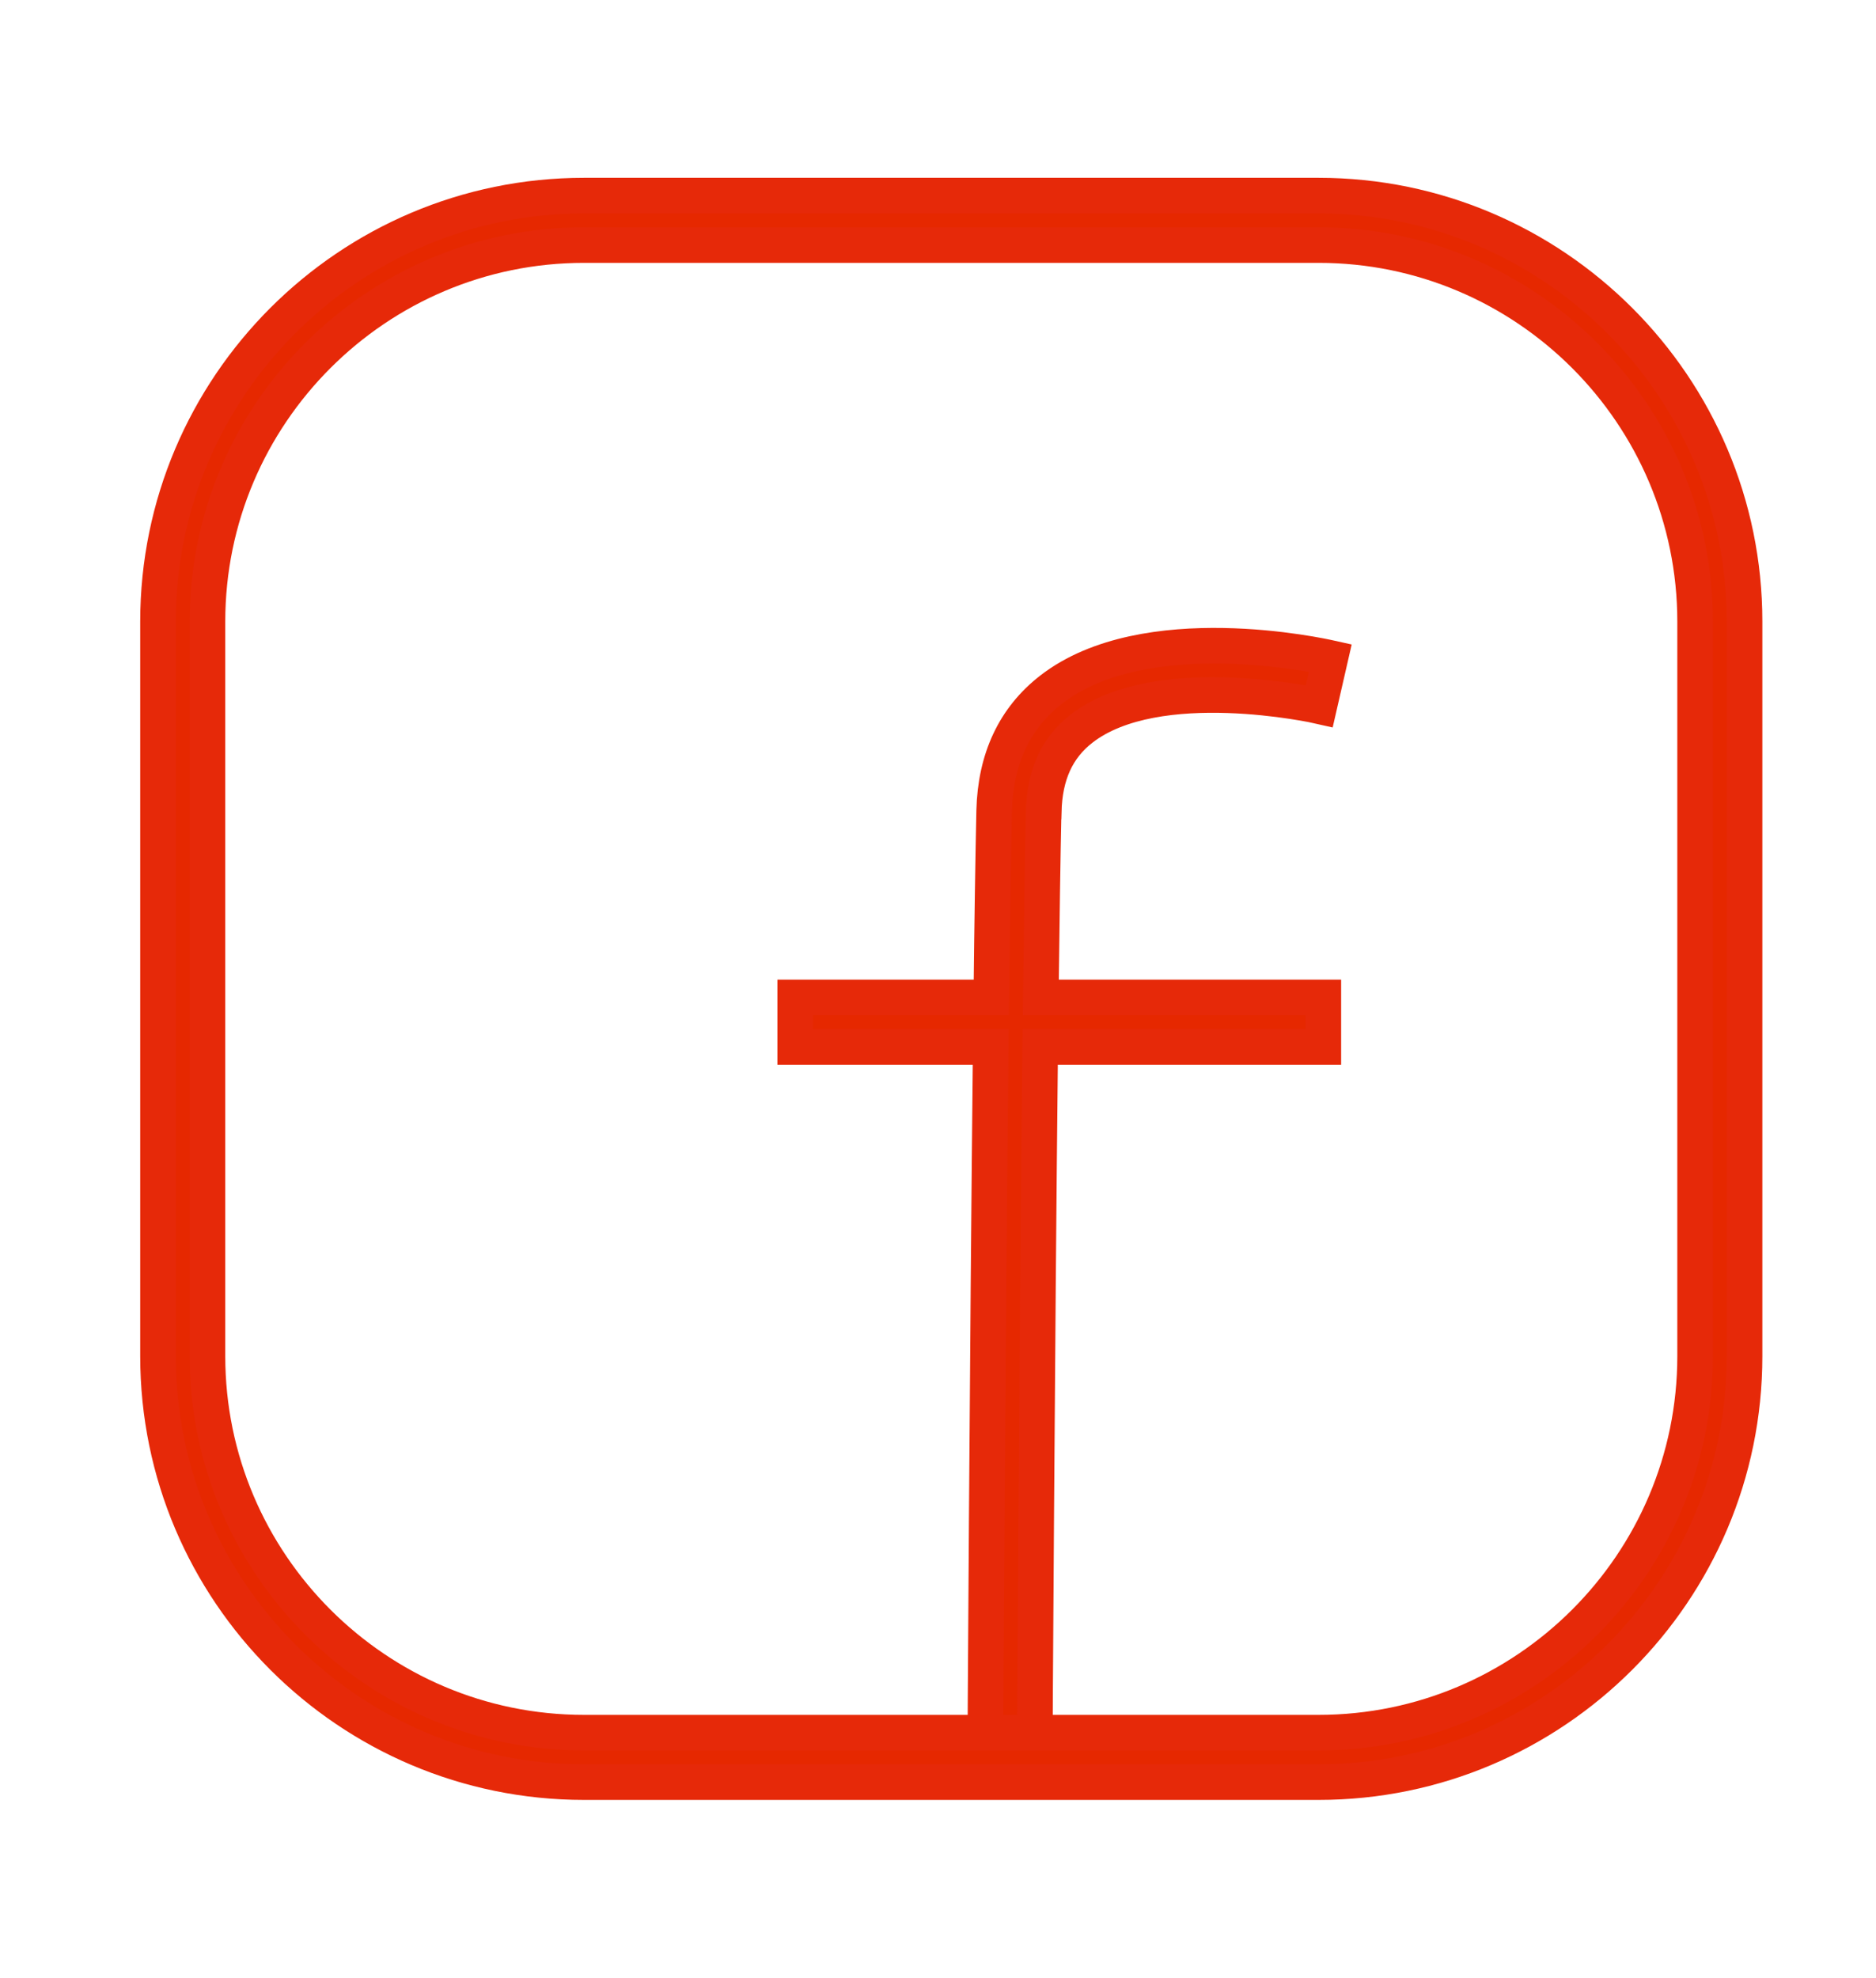
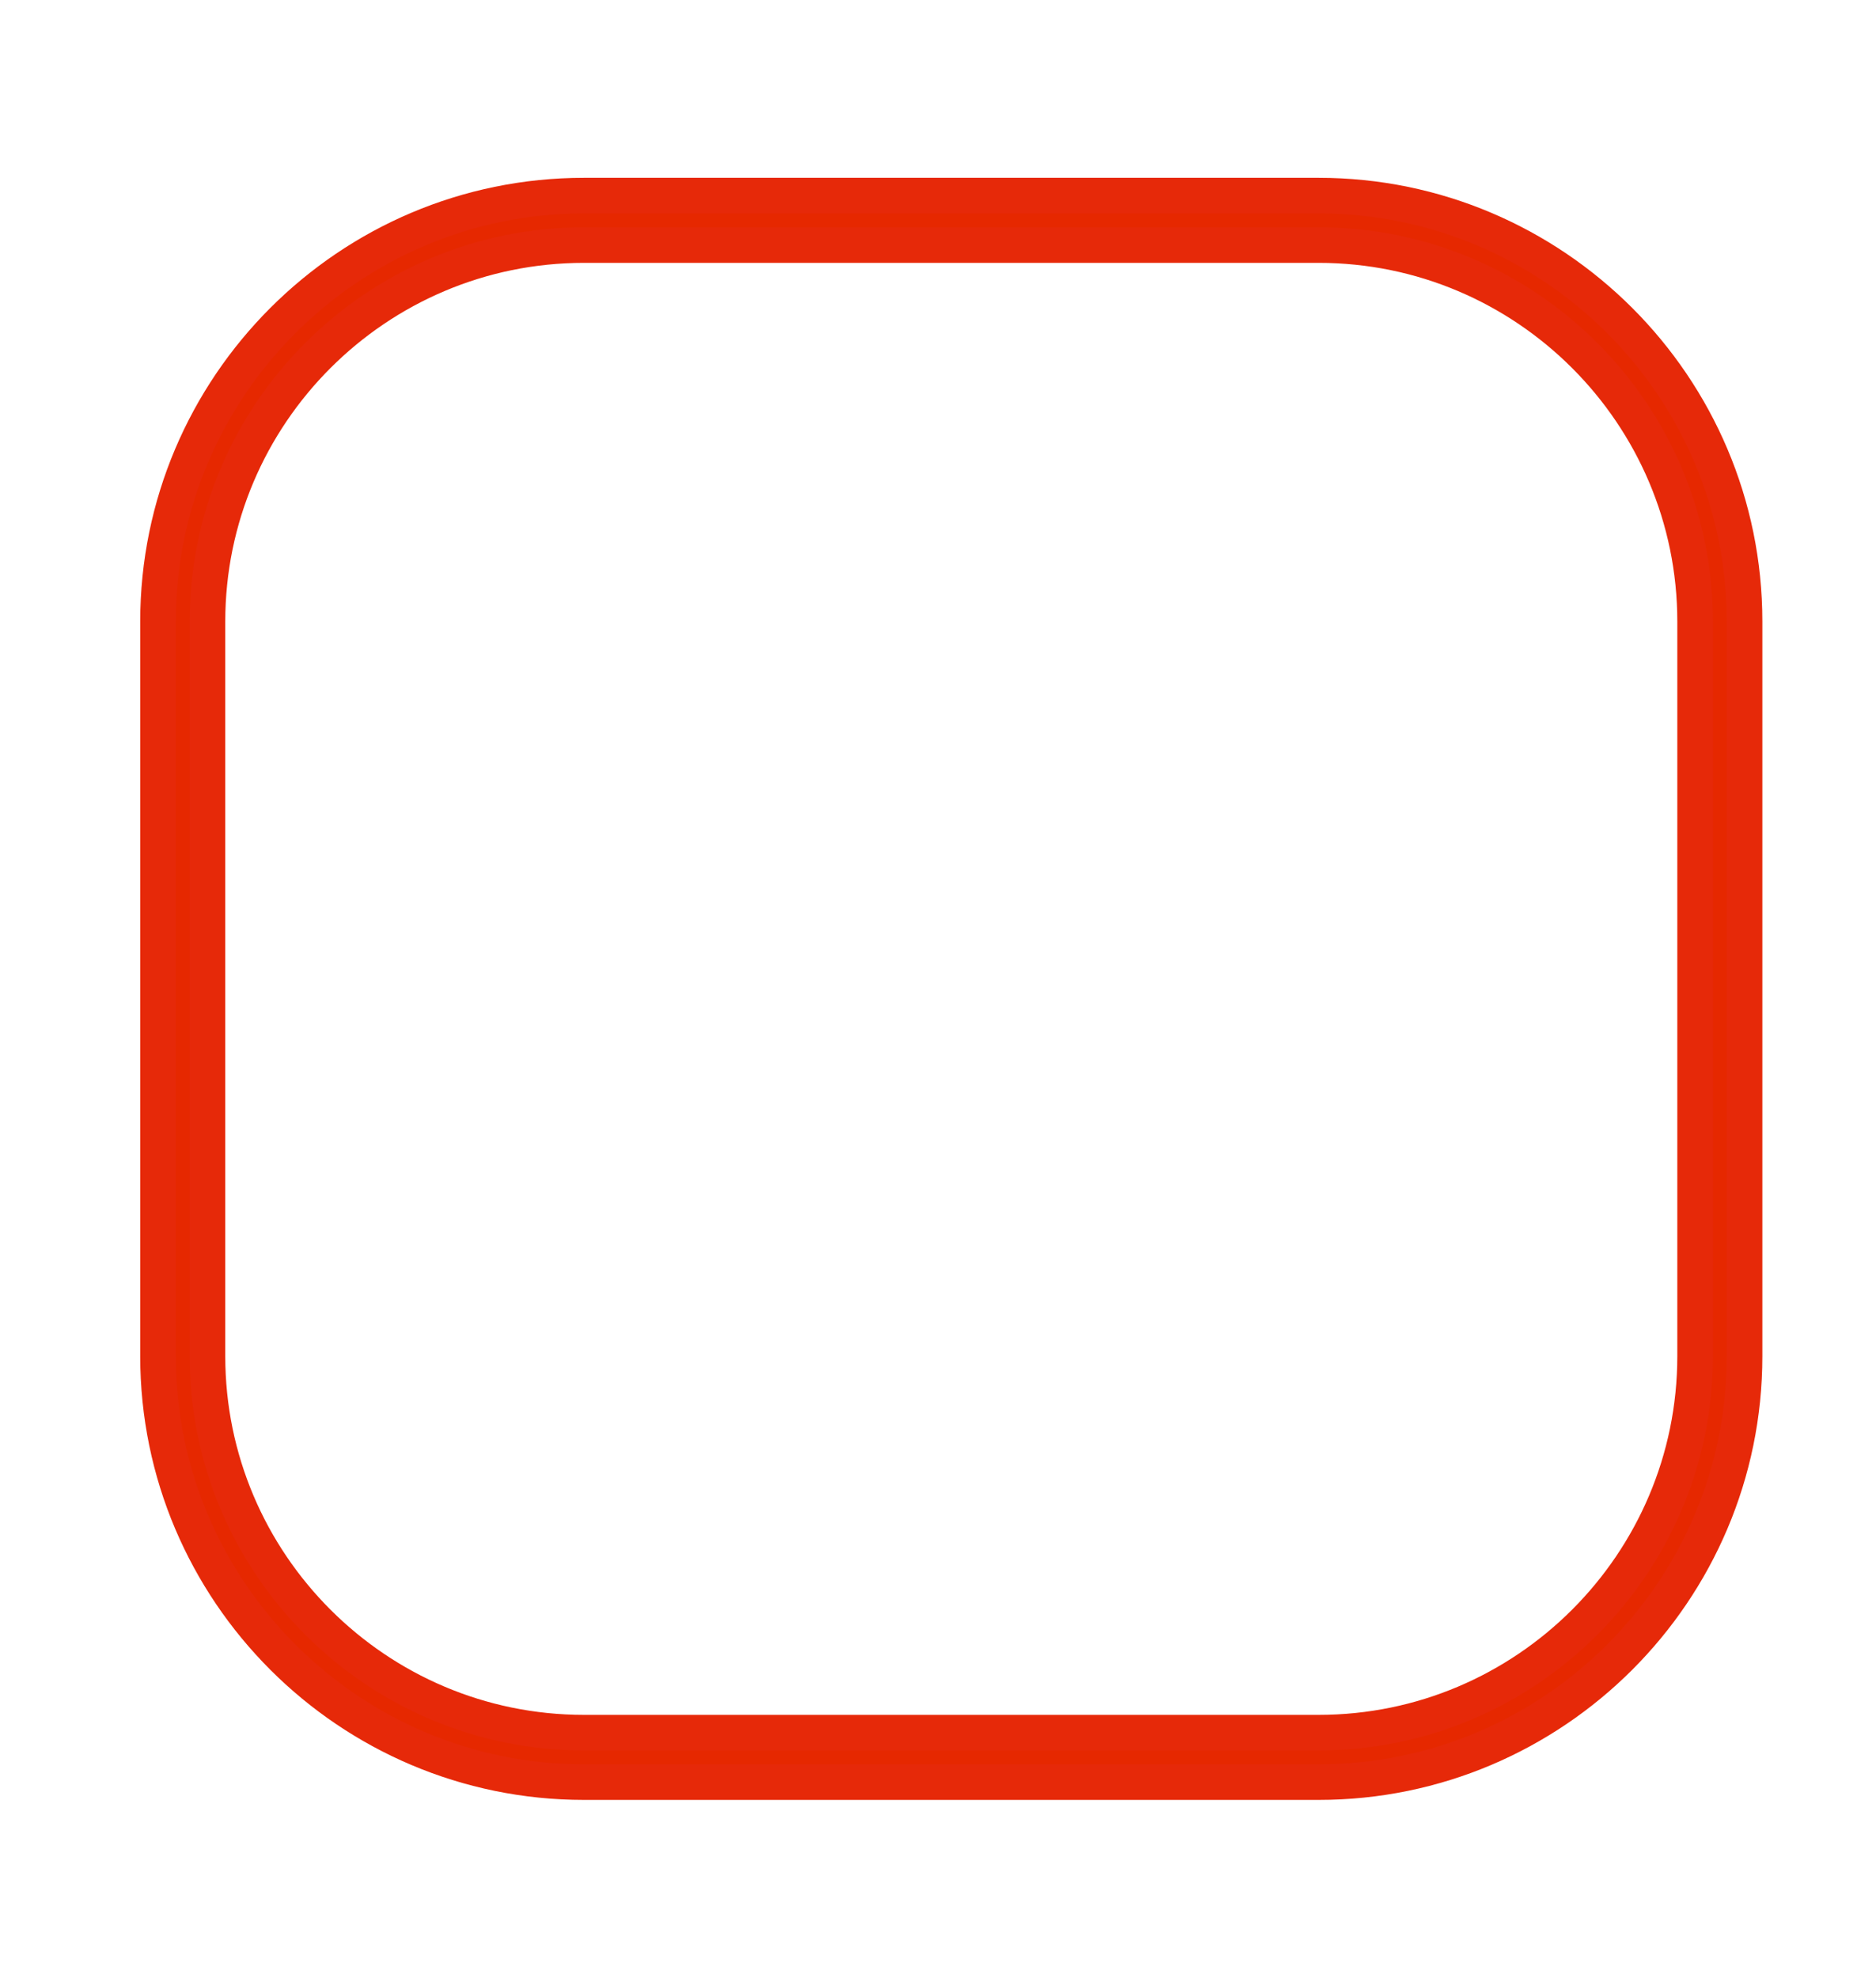
<svg xmlns="http://www.w3.org/2000/svg" id="Layer_2" viewBox="0 0 158.15 166.73">
  <defs>
    <style> .cls-1 { fill: #e62800; stroke: #e62909; stroke-miterlimit: 10; stroke-width: 3px; } </style>
  </defs>
-   <path class="cls-1" d="M87.99,68.43c.07-3.1,1.11-5.39,3.18-7,6.36-4.95,19.92-1.93,20.05-1.9l.93-4.06c-.63-.14-15.61-3.49-23.54,2.67-3.08,2.39-4.69,5.82-4.8,10.2-.08,3.63-.17,9.2-.24,15.75h-16.53v4.17h16.48c-.27,25.12-.47,60.67-.47,61.14l4.17.02c0-.47.2-36.07.47-61.16h23.87v-4.17h-23.82c.08-6.52.16-12.05.24-15.65Z" />
  <path class="cls-1" d="M111.16,150.24h-61.93c-19.8,0-35.91-16.11-35.91-35.91v-61.93c0-19.8,16.11-35.91,35.91-35.91h61.93c19.8,0,35.91,16.11,35.91,35.91v61.93c0,19.8-16.11,35.91-35.91,35.91ZM49.23,20.66c-17.5,0-31.74,14.24-31.74,31.74v61.93c0,17.5,14.24,31.74,31.74,31.74h61.93c17.5,0,31.74-14.24,31.74-31.74v-61.93c0-17.5-14.24-31.74-31.74-31.74h-61.93Z" />
</svg>